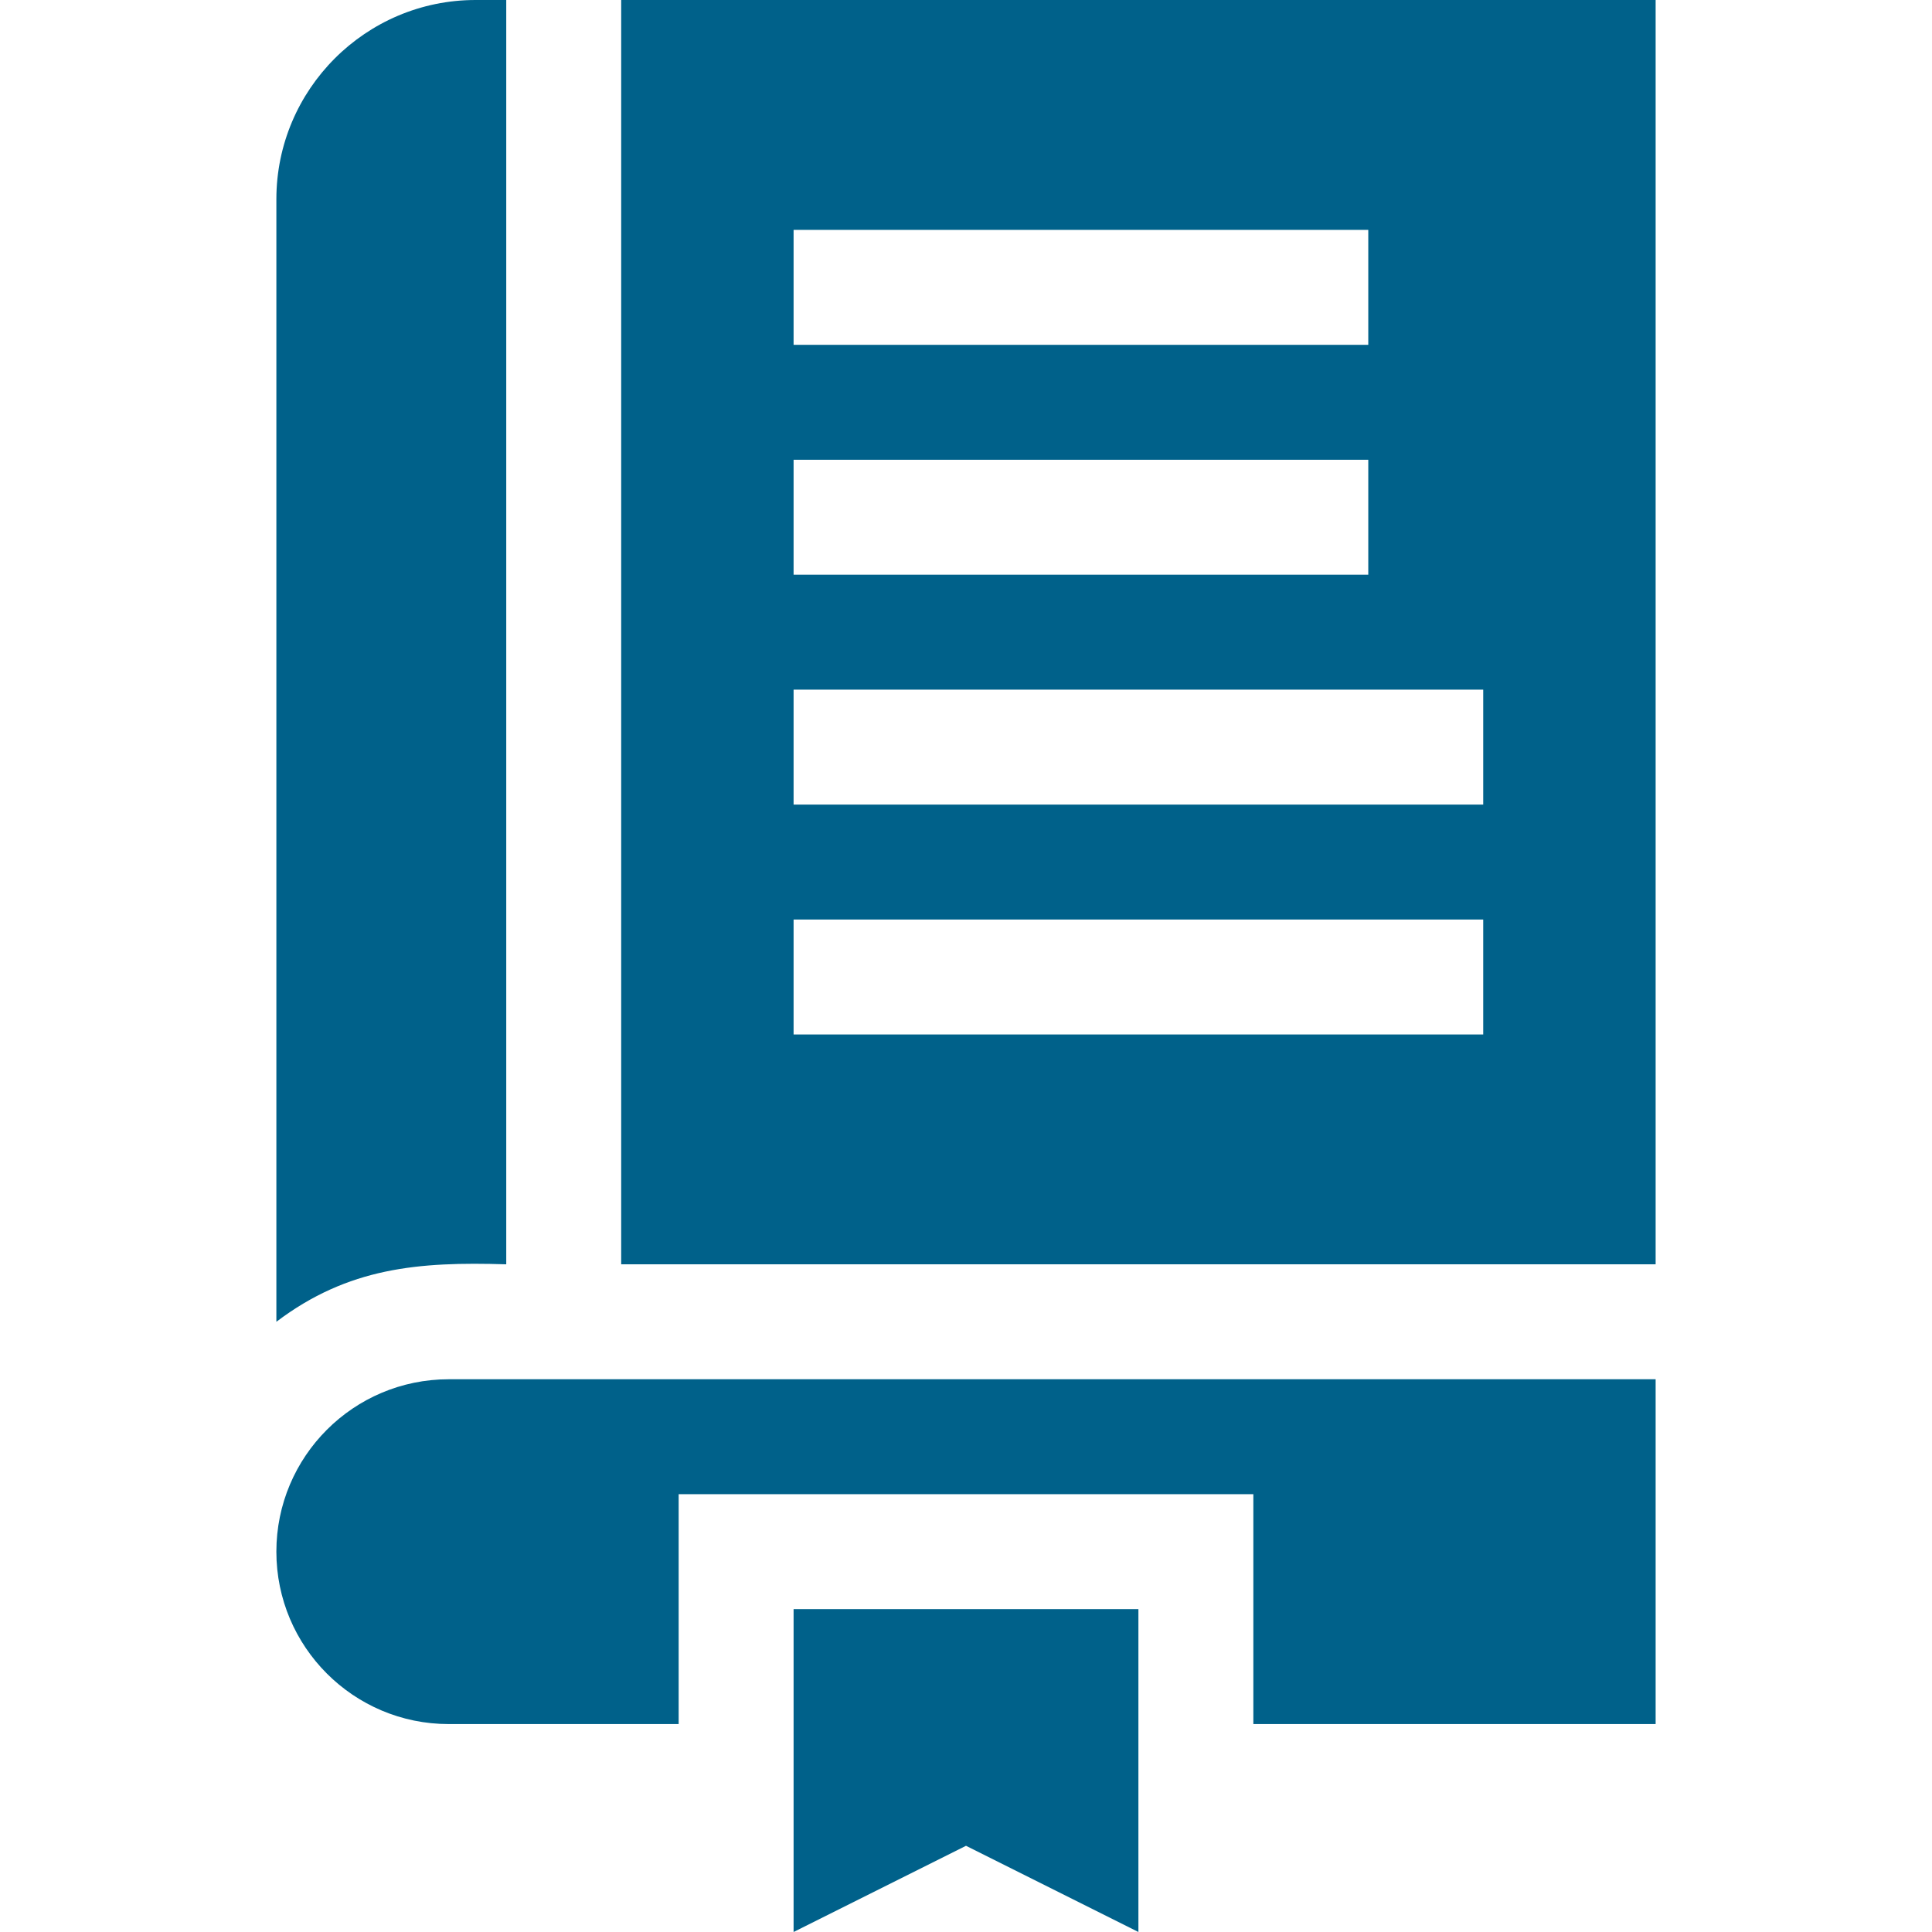
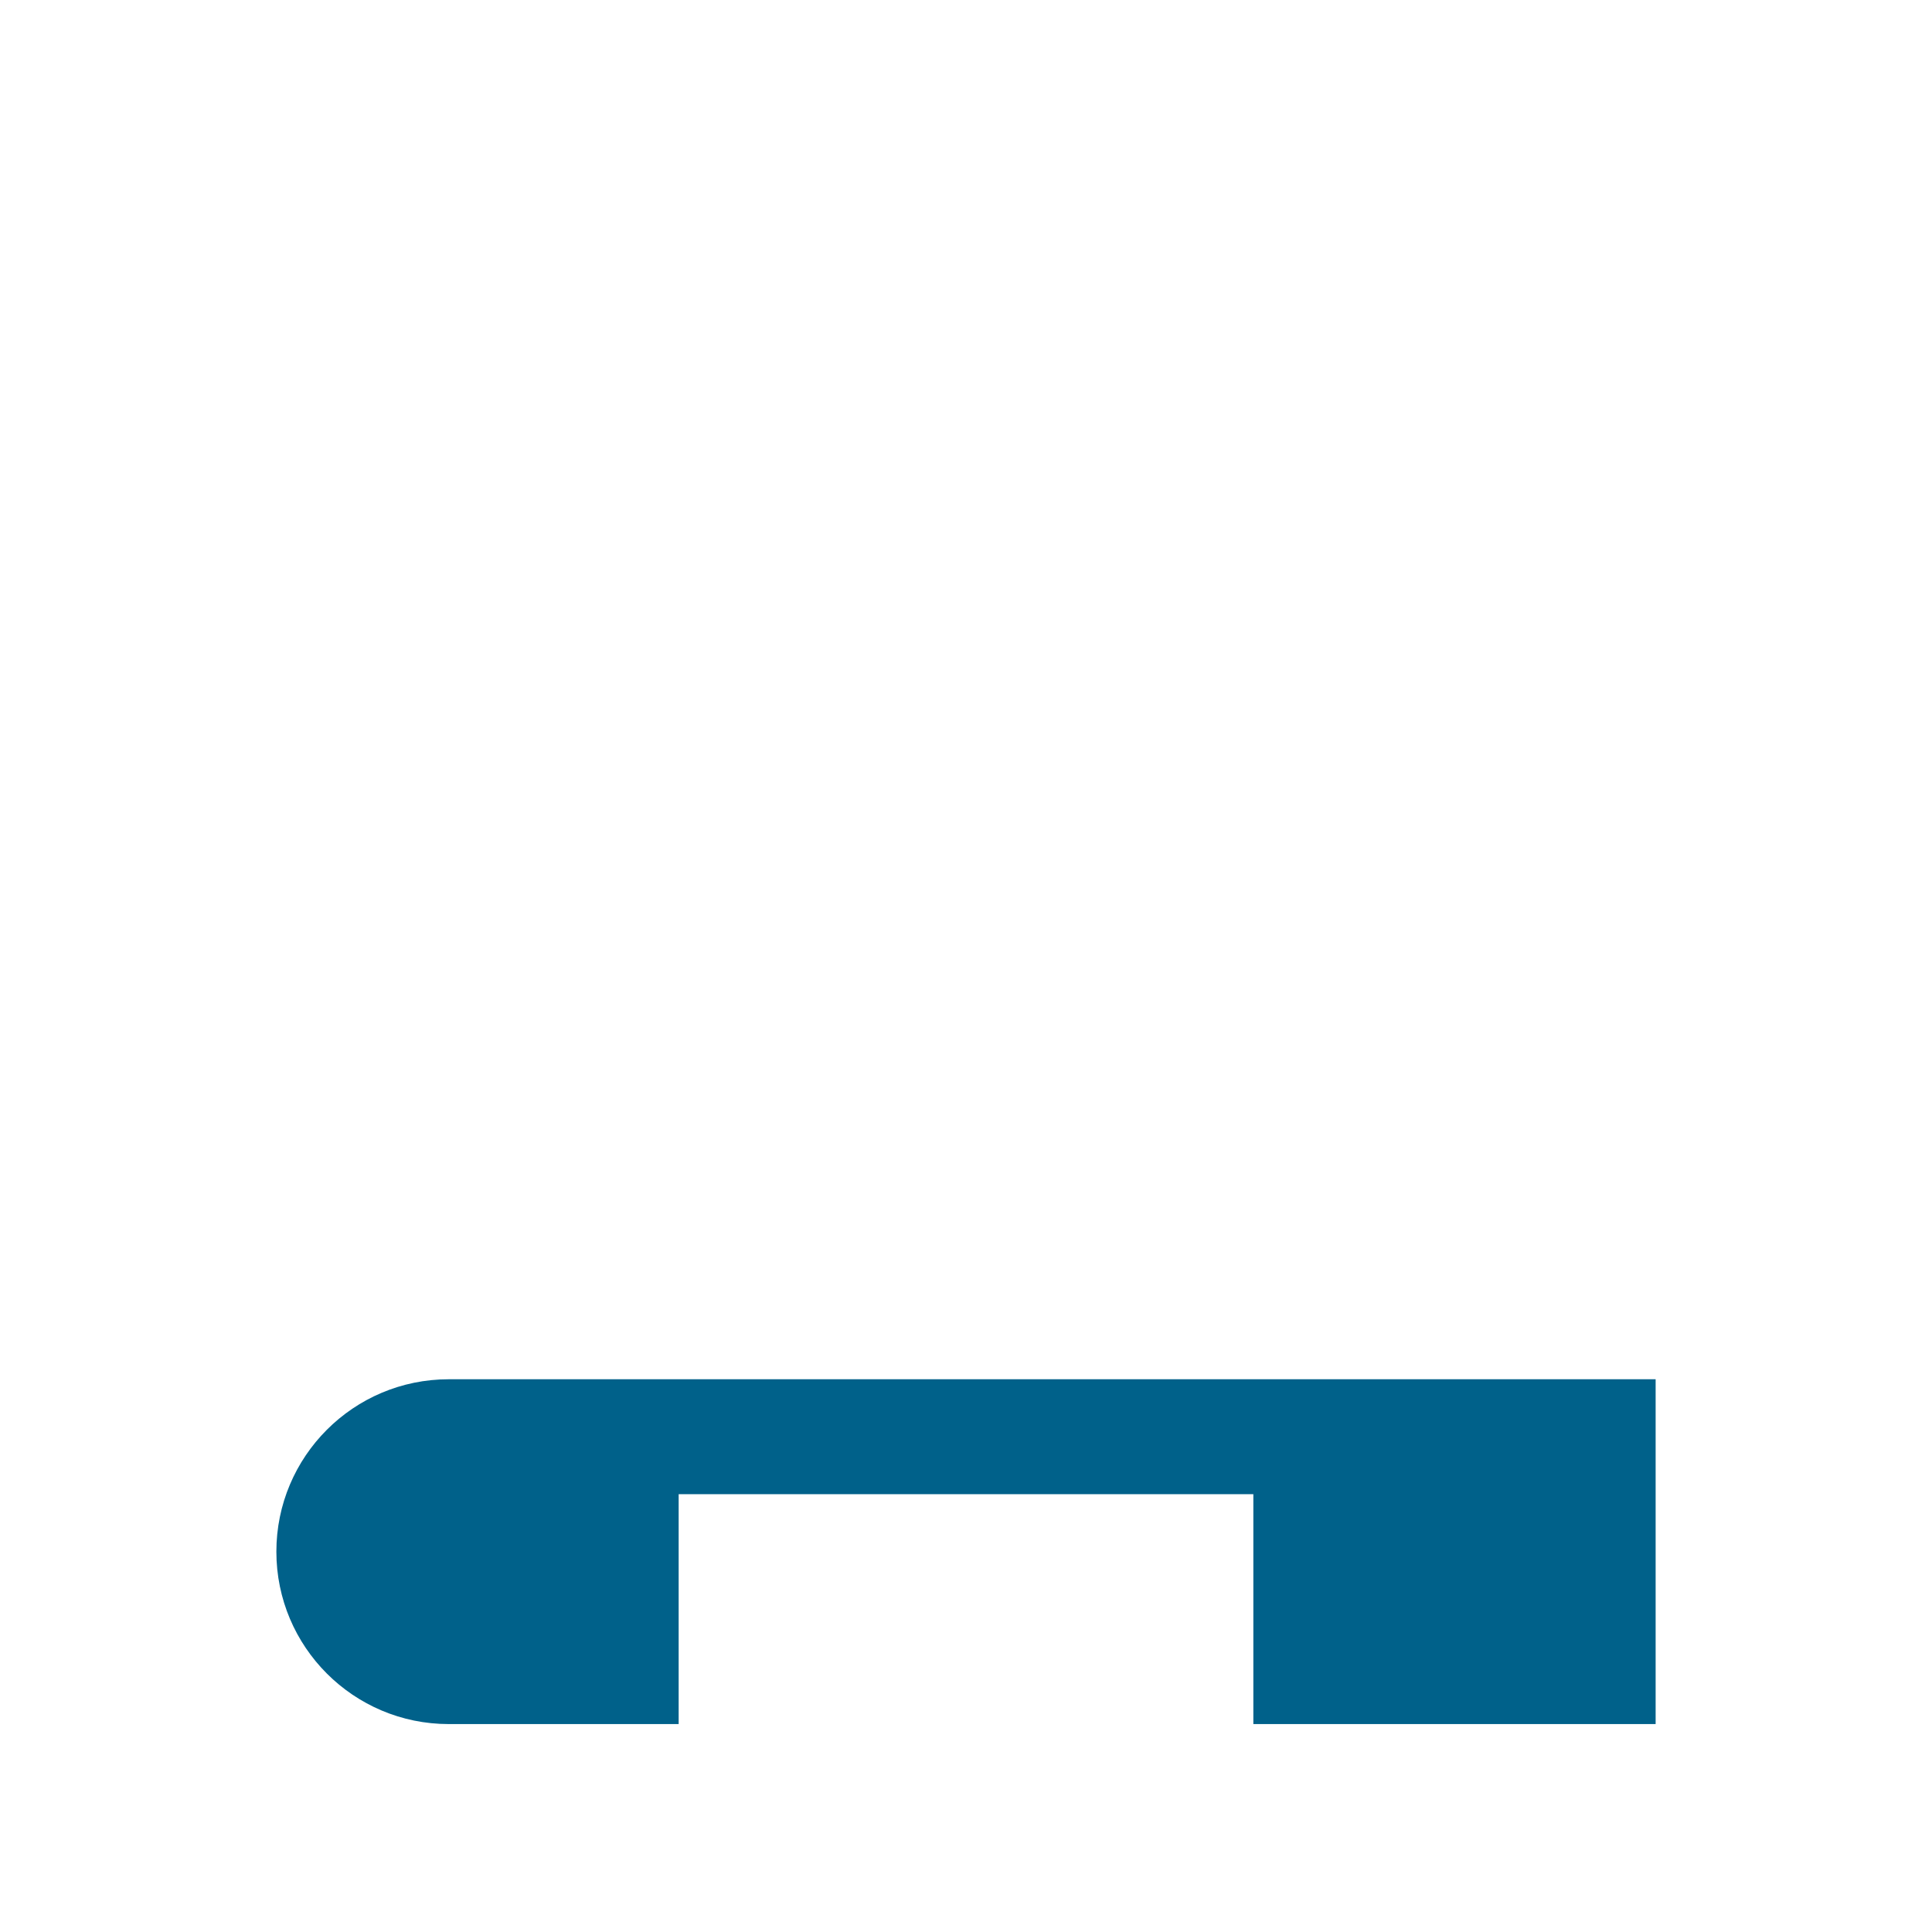
<svg xmlns="http://www.w3.org/2000/svg" version="1.1" width="512" height="512" x="0" y="0" viewBox="0 0 504.27 504.27" style="enable-background:new 0 0 512 512" xml:space="preserve" class="">
  <g>
    <path d="M72.135 405c0 24.85 20.15 45 45 45h60v-60h150v60h105v-90h-315c-24.862 0-45 20.158-45 45z" fill="#00618a" data-original="#000000" class="" />
-     <path d="m207.135 504.27 45-22.5 45 22.5V420h-90zM132.135 330V0h-8c-28.673 0-52 23.327-52 52v292.995c18.758-14.194 37.169-15.708 60-14.995zM162.135 0v330h270V0zm45 60h150v30h-150zm0 60h150v30h-150zm180 150h-180v-30h180zm0-60h-180v-30h180z" fill="#00618a" data-original="#000000" class="" />
  </g>
</svg>